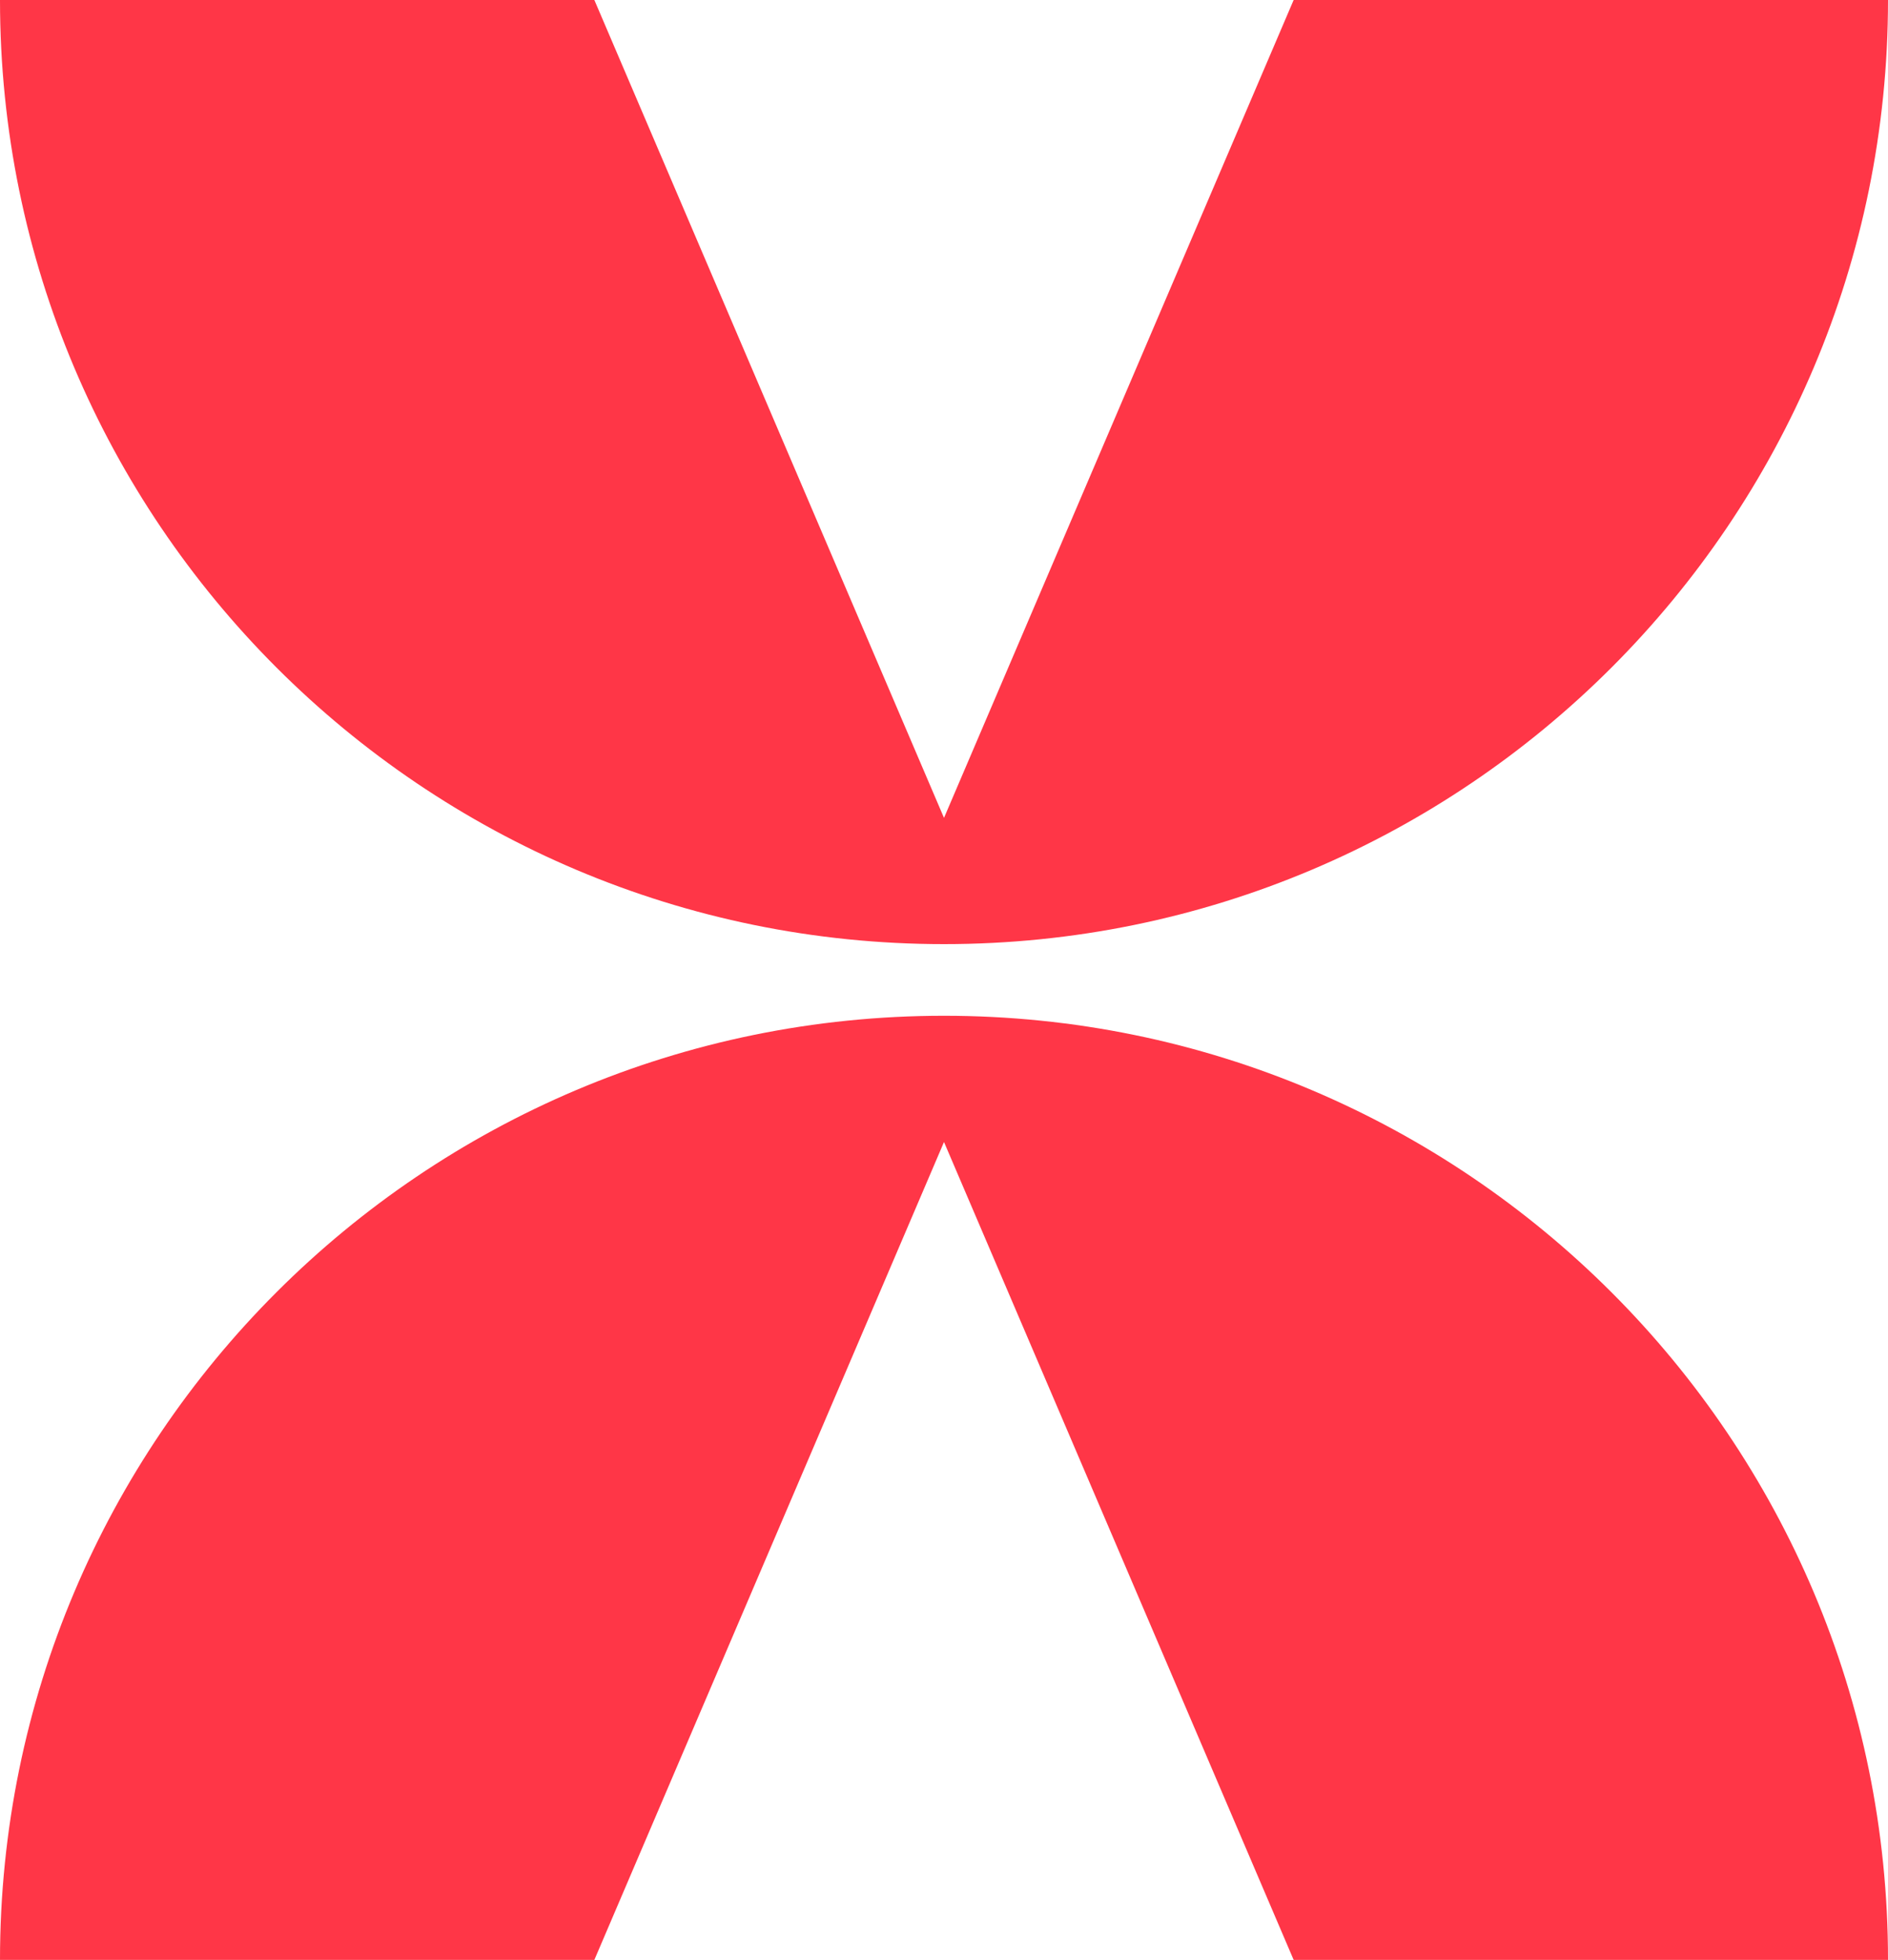
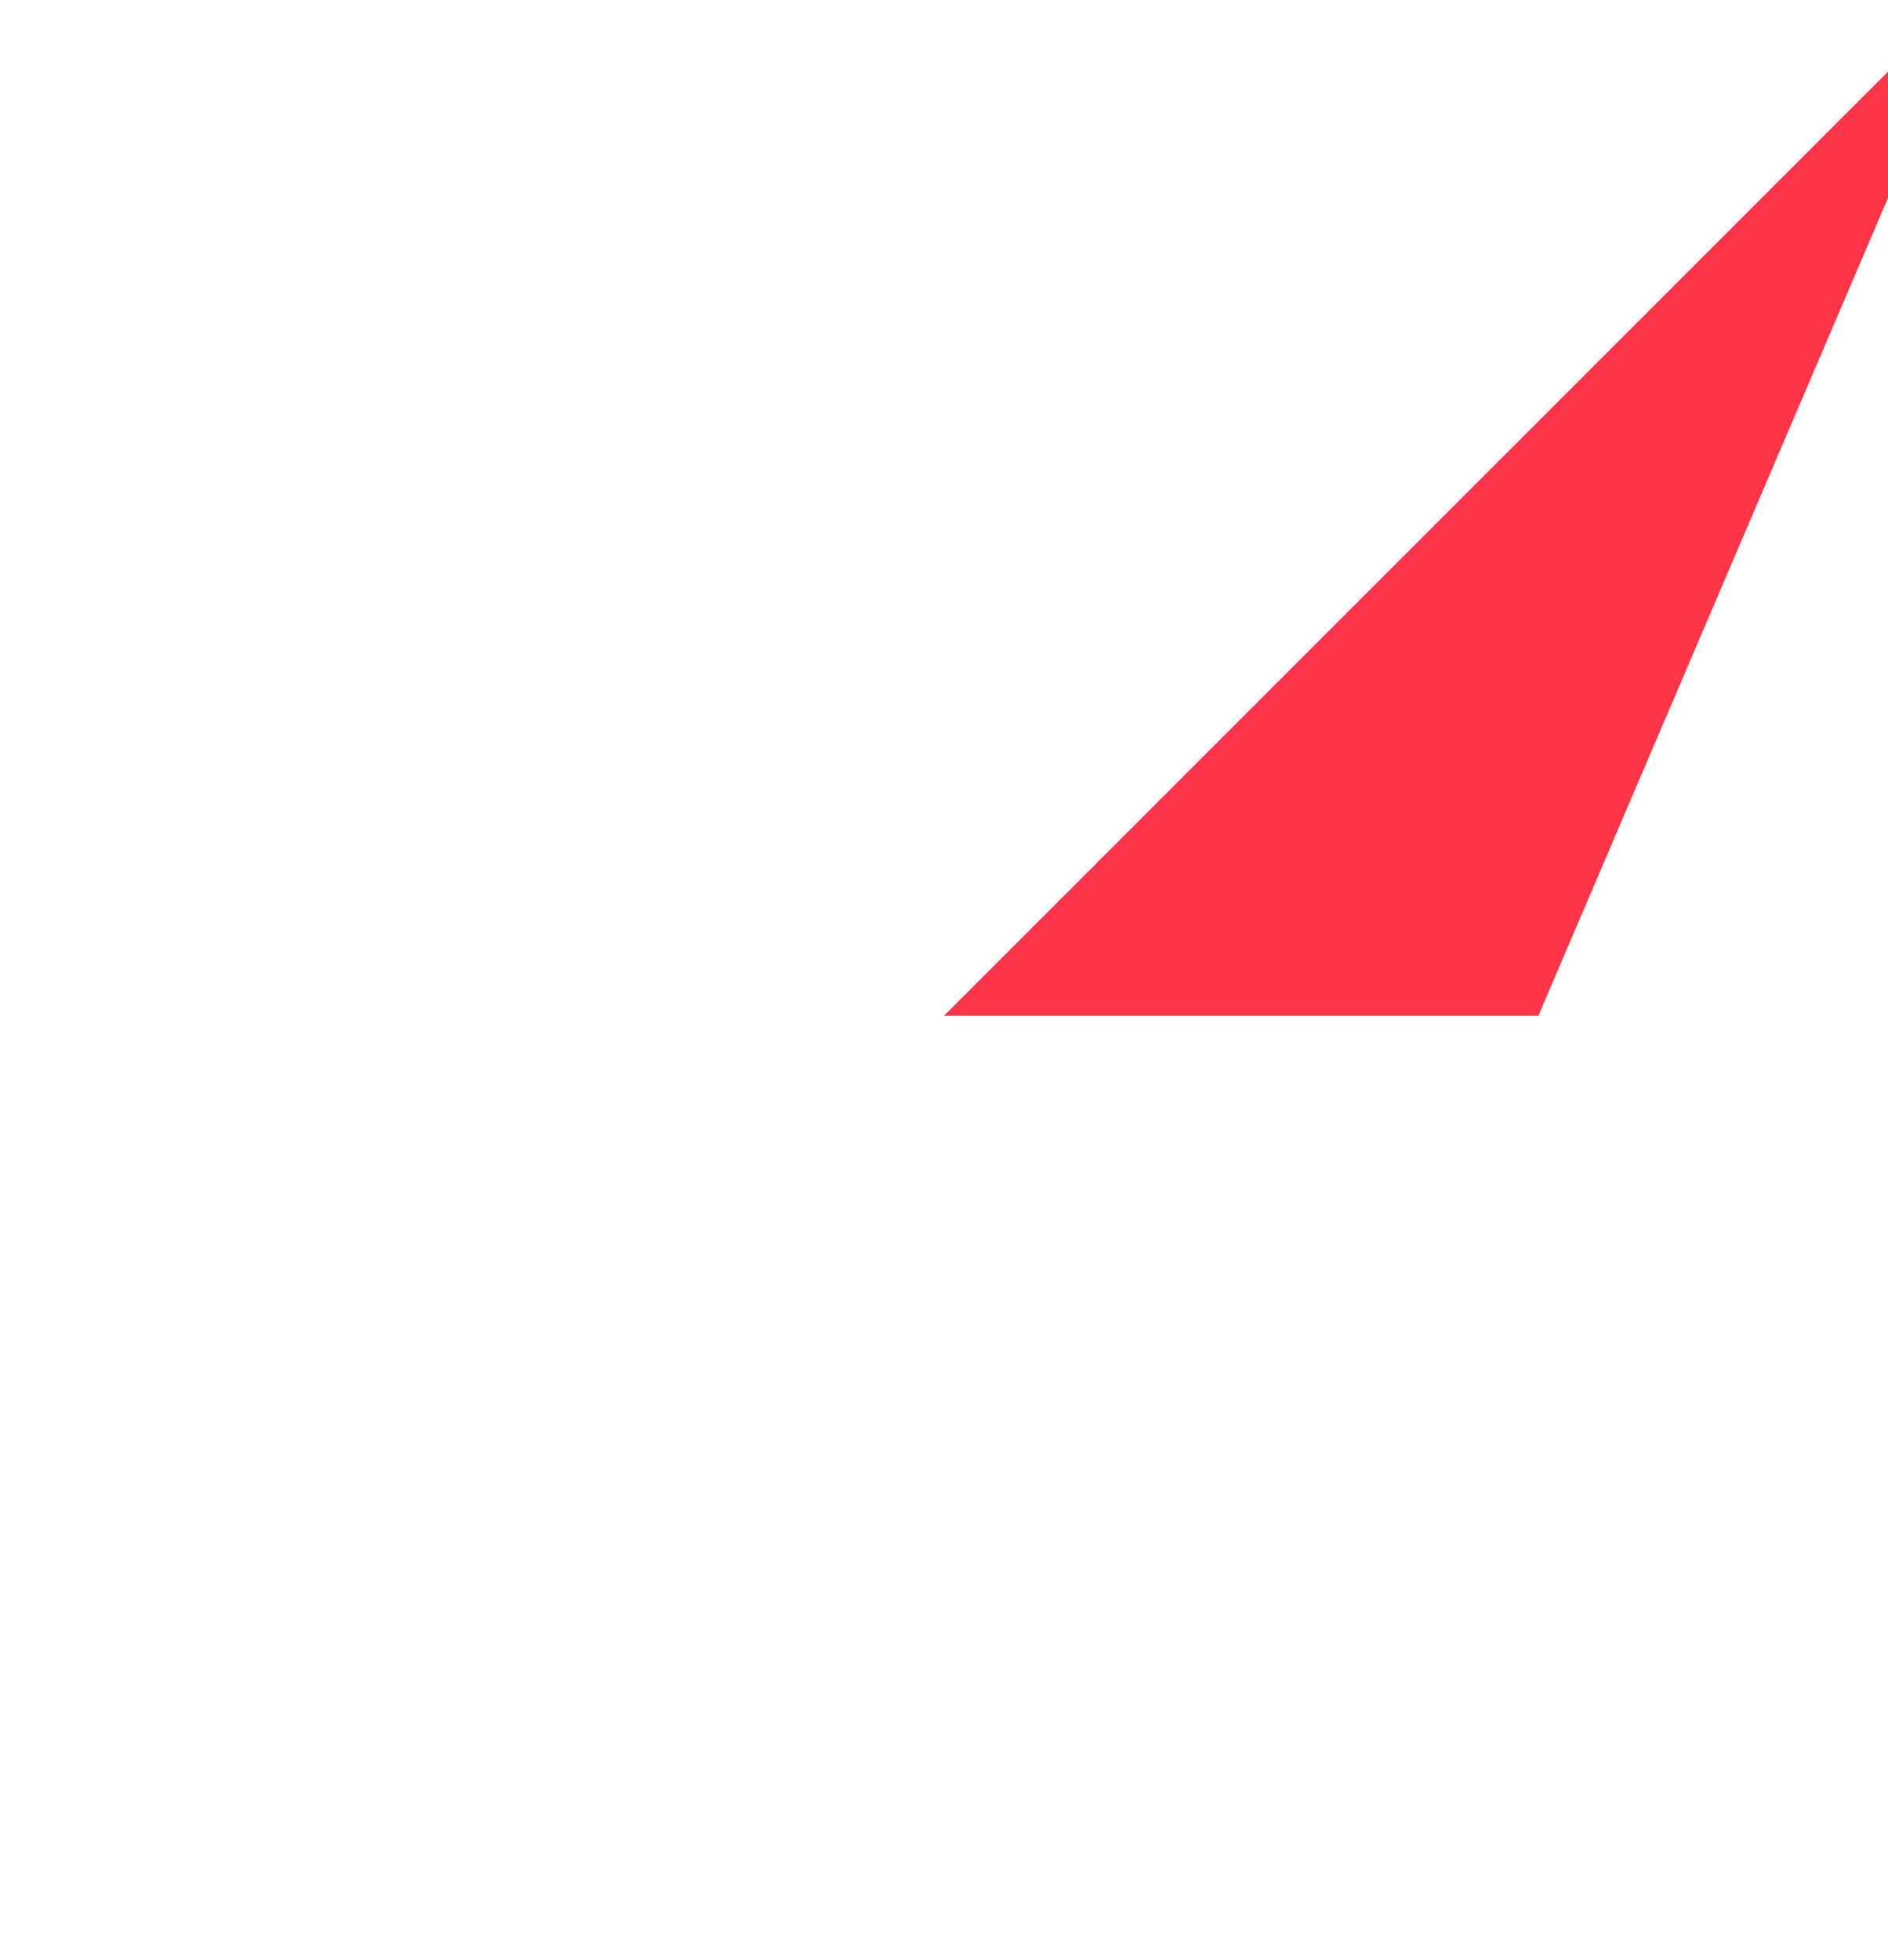
<svg xmlns="http://www.w3.org/2000/svg" id="Layer_1" data-name="Layer 1" viewBox="0 0 146.28 151.83">
  <defs>
    <style>
      .cls-1 {
        fill: #ff3647;
      }
    </style>
  </defs>
-   <path class="cls-1" d="m73.14,63.36L46.05,0H0c0,40.39,32.75,73.14,73.14,73.14S146.28,40.39,146.28,0h-46.05l-27.09,63.36Z" />
-   <path class="cls-1" d="m73.14,78.69C32.74,78.69,0,111.43,0,151.83h46.05l27.09-63.36,27.09,63.36h46.05c0-40.39-32.75-73.14-73.14-73.14Z" />
+   <path class="cls-1" d="m73.14,78.69h46.05l27.09-63.36,27.09,63.36h46.05c0-40.39-32.75-73.14-73.14-73.14Z" />
</svg>